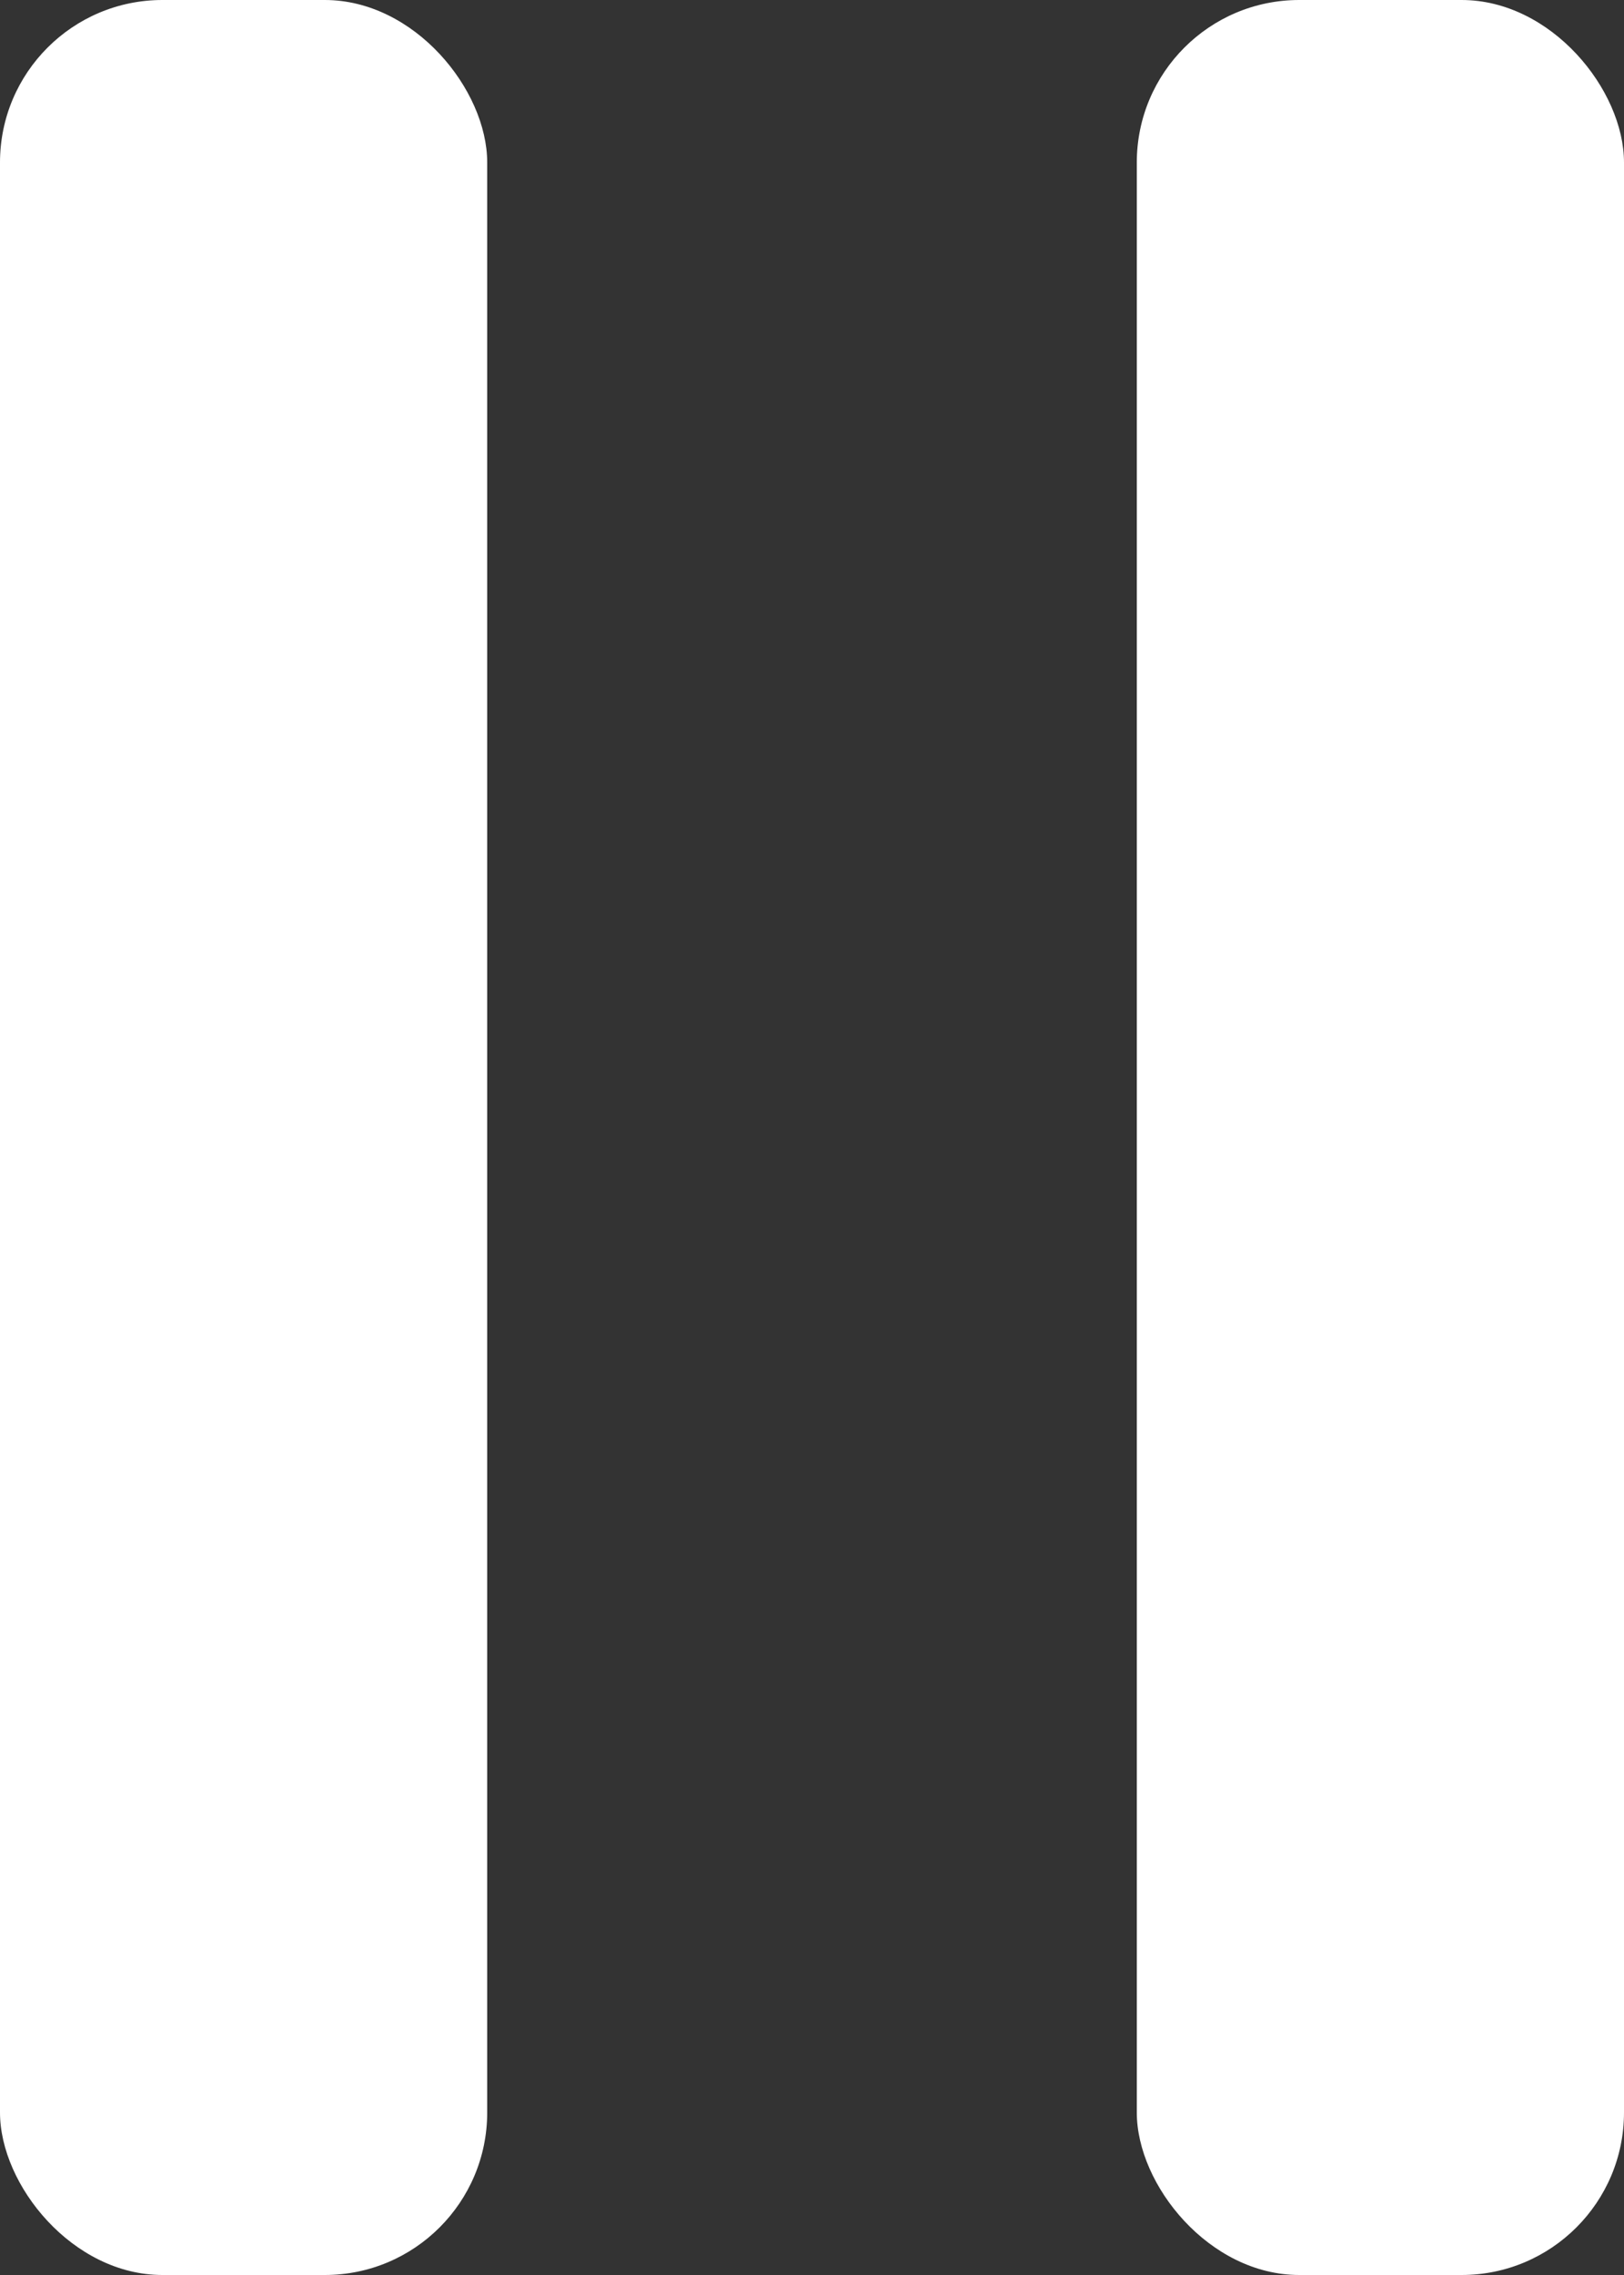
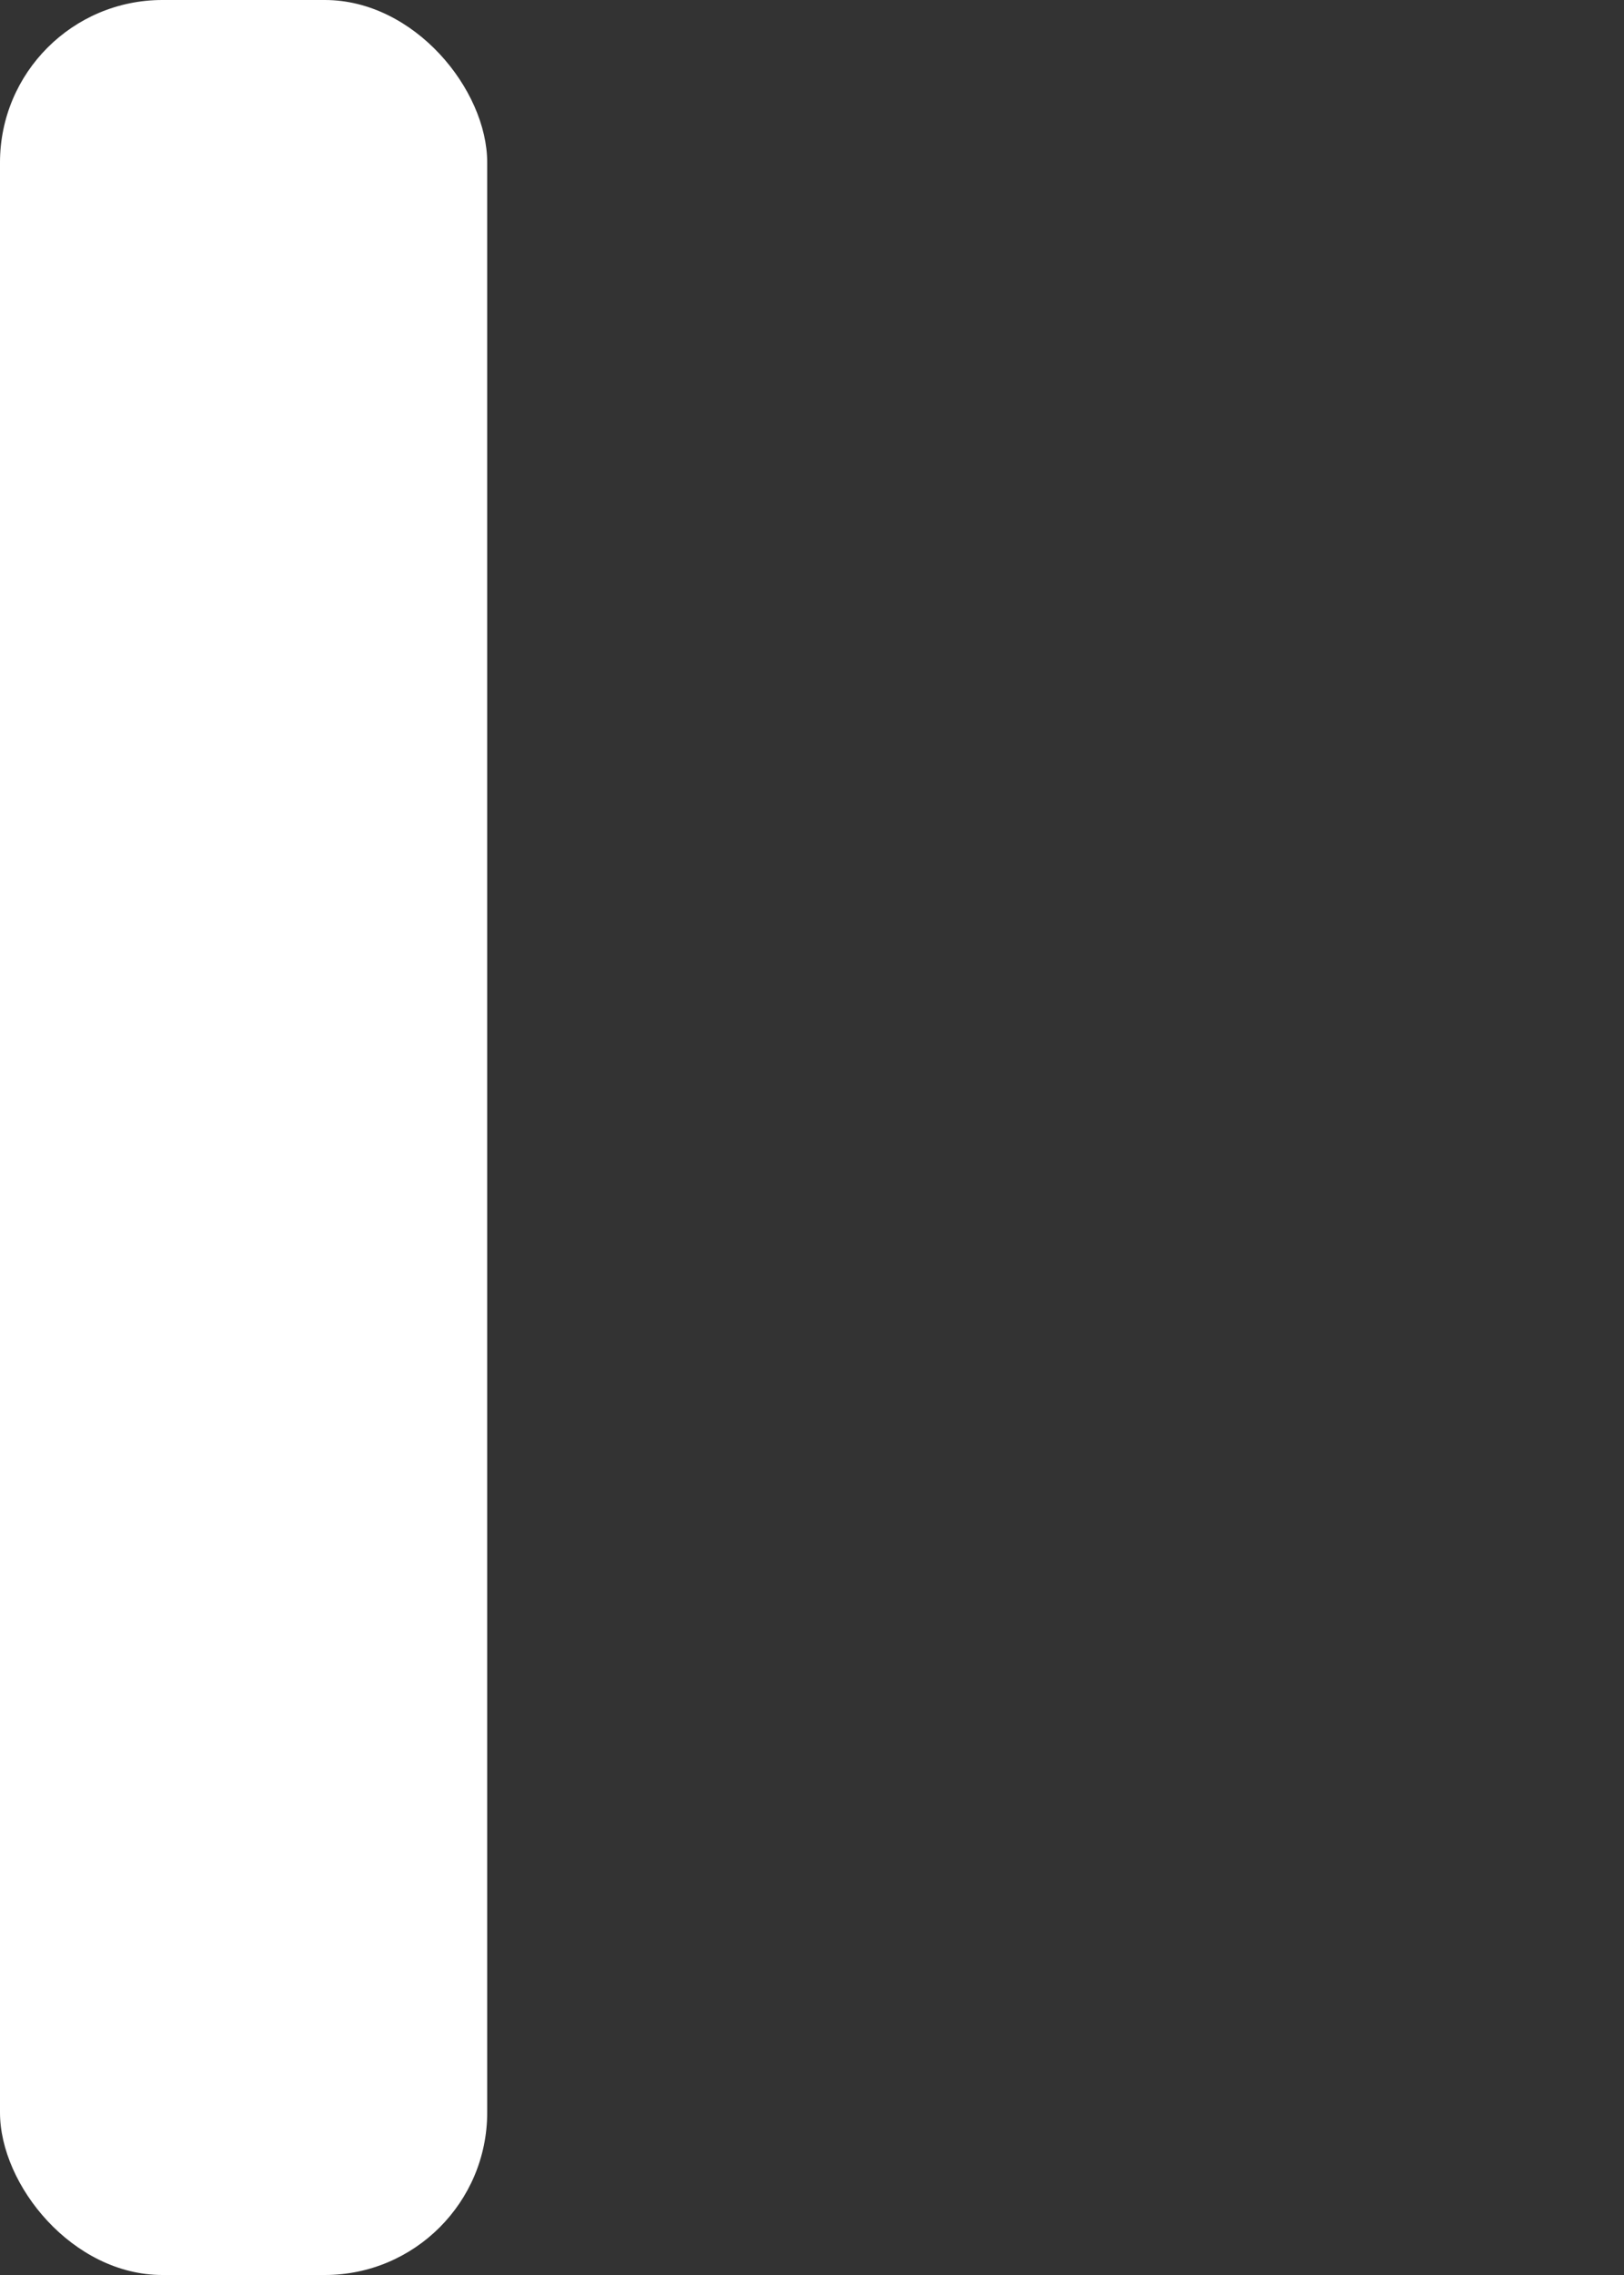
<svg xmlns="http://www.w3.org/2000/svg" id="组_54" data-name="组 54" width="10" height="14" viewBox="0 0 10 14">
  <rect x="0" y="0" width="10" height="14" fill="#333333" stroke="none" />
  <defs>
    <style>
      .cls-1 {
        fill: #fff;
      }
    </style>
  </defs>
  <rect id="矩形_10" data-name="矩形 10" class="cls-1" width="3" height="14" rx="1" ry="1" />
-   <rect id="矩形_10_拷贝" data-name="矩形 10 拷贝" class="cls-1" x="7" width="3" height="14" rx="1" ry="1" />
</svg>